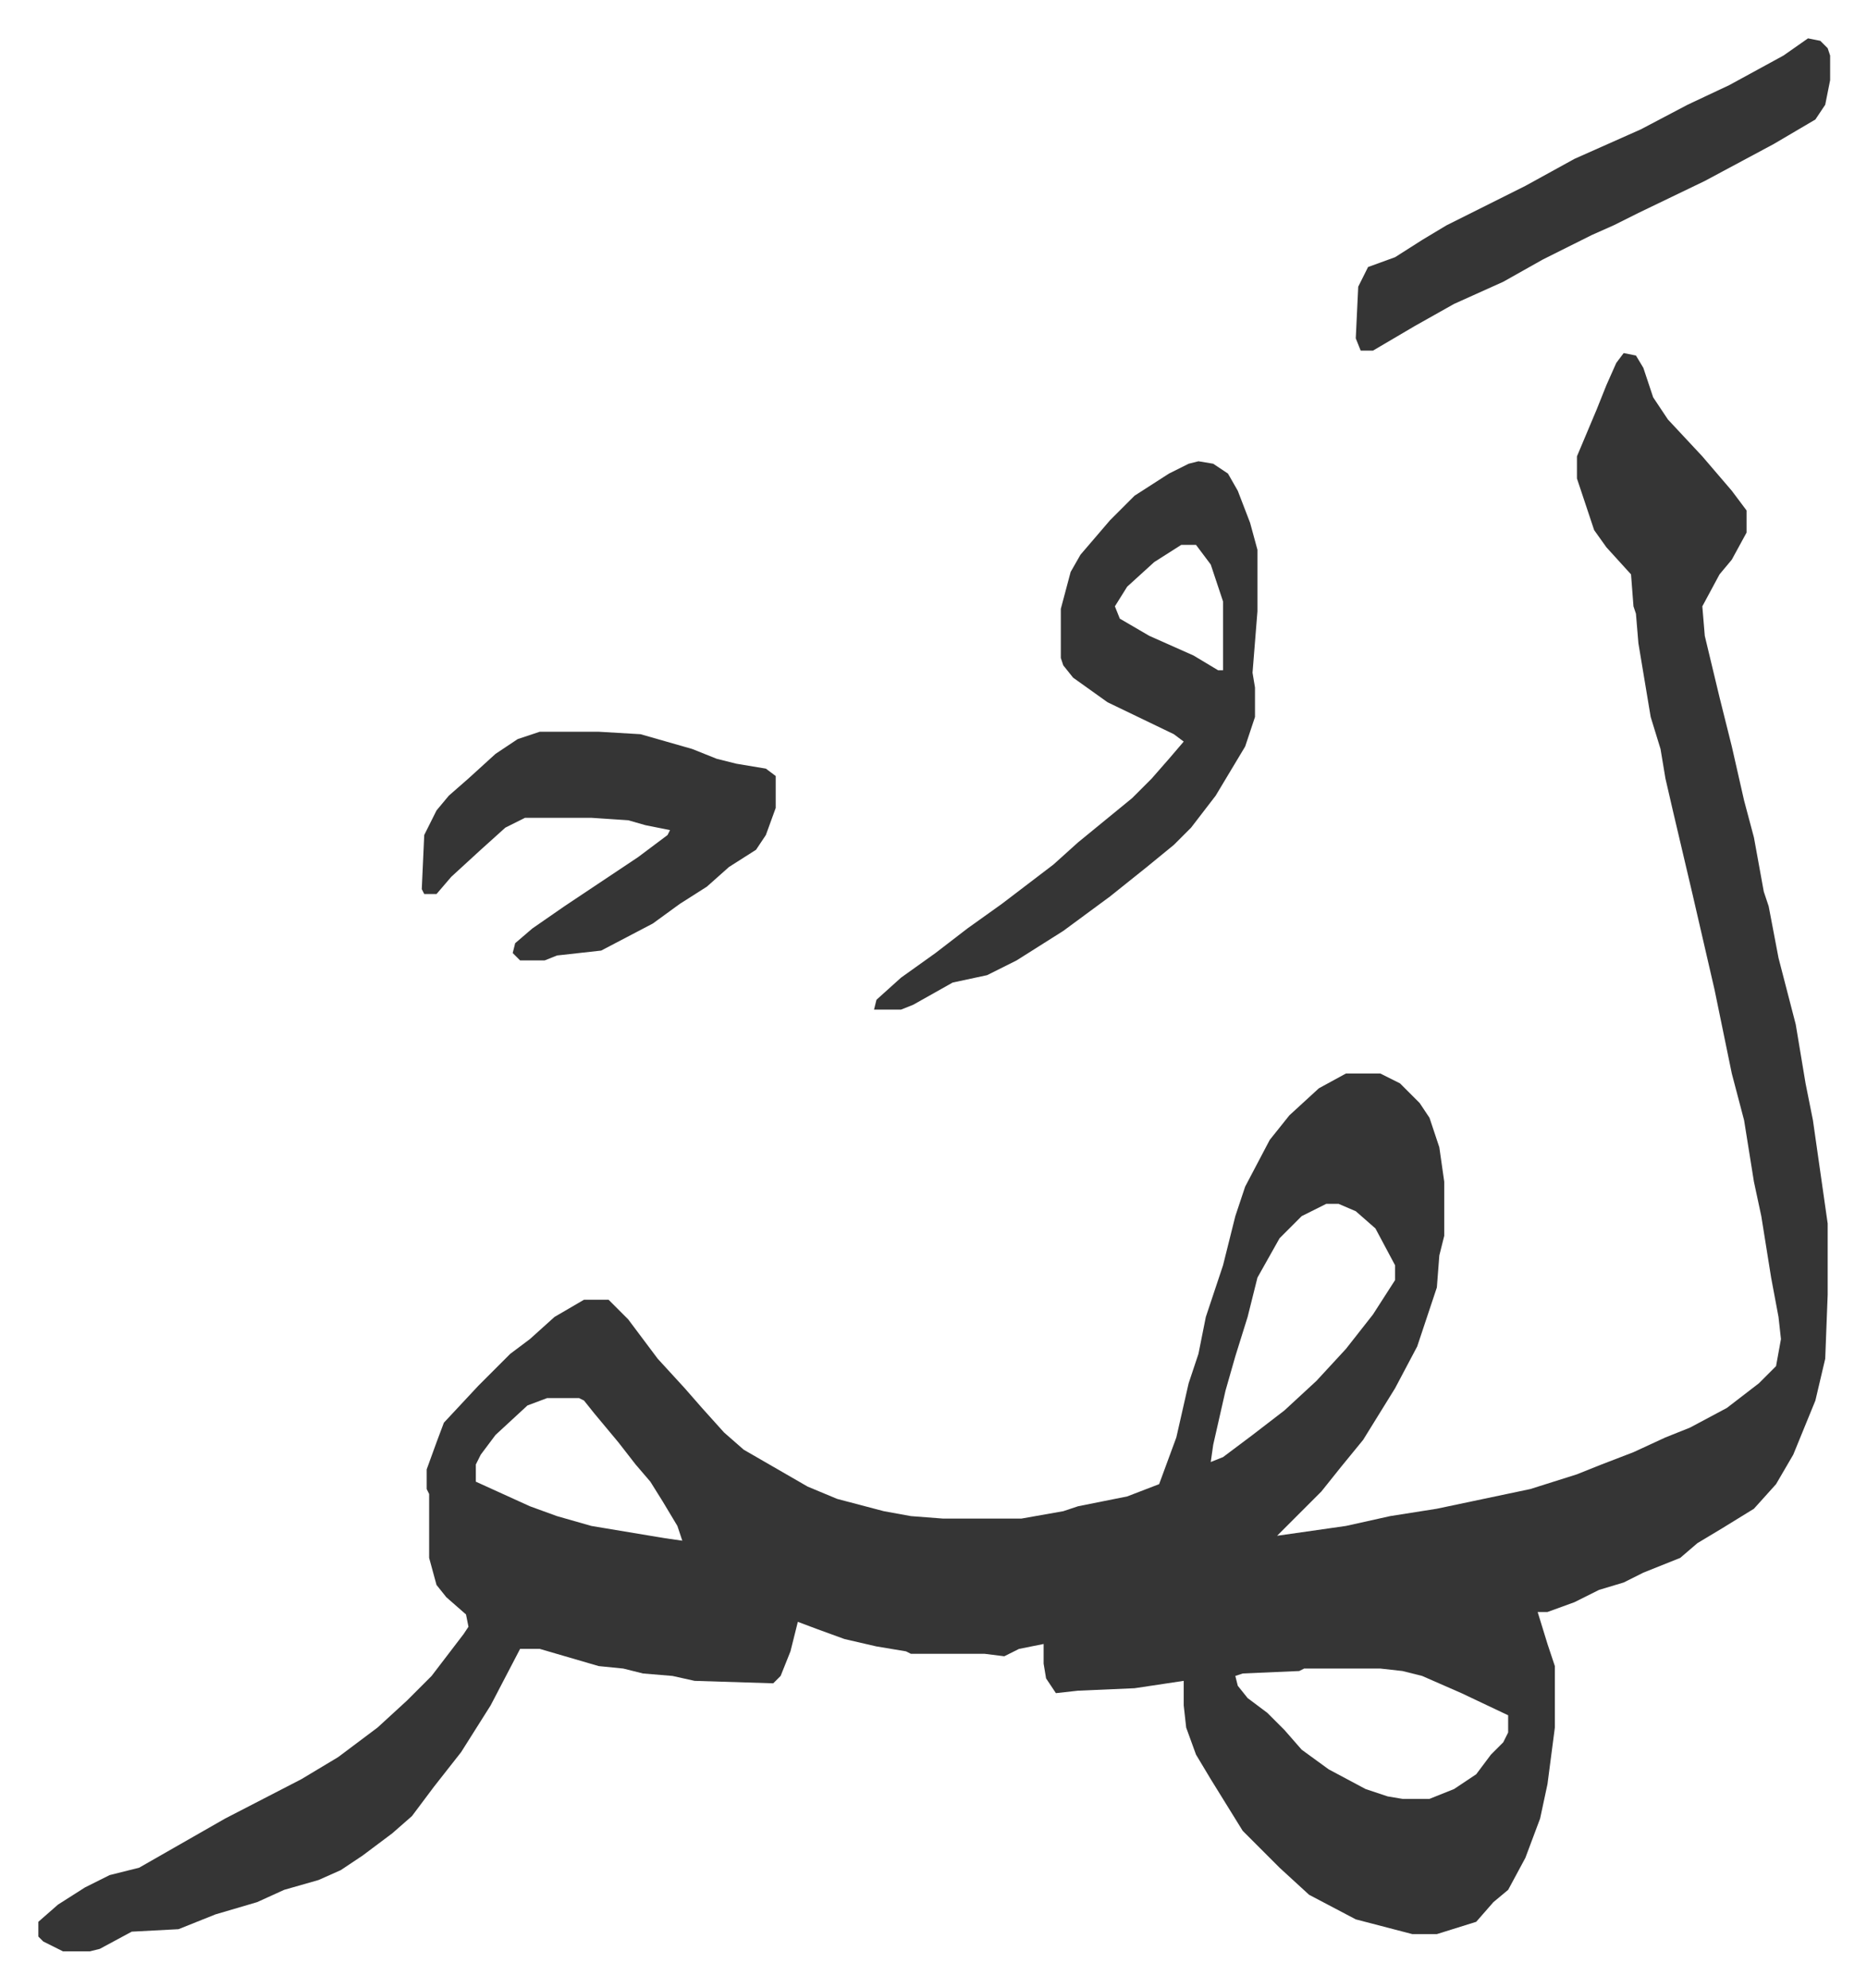
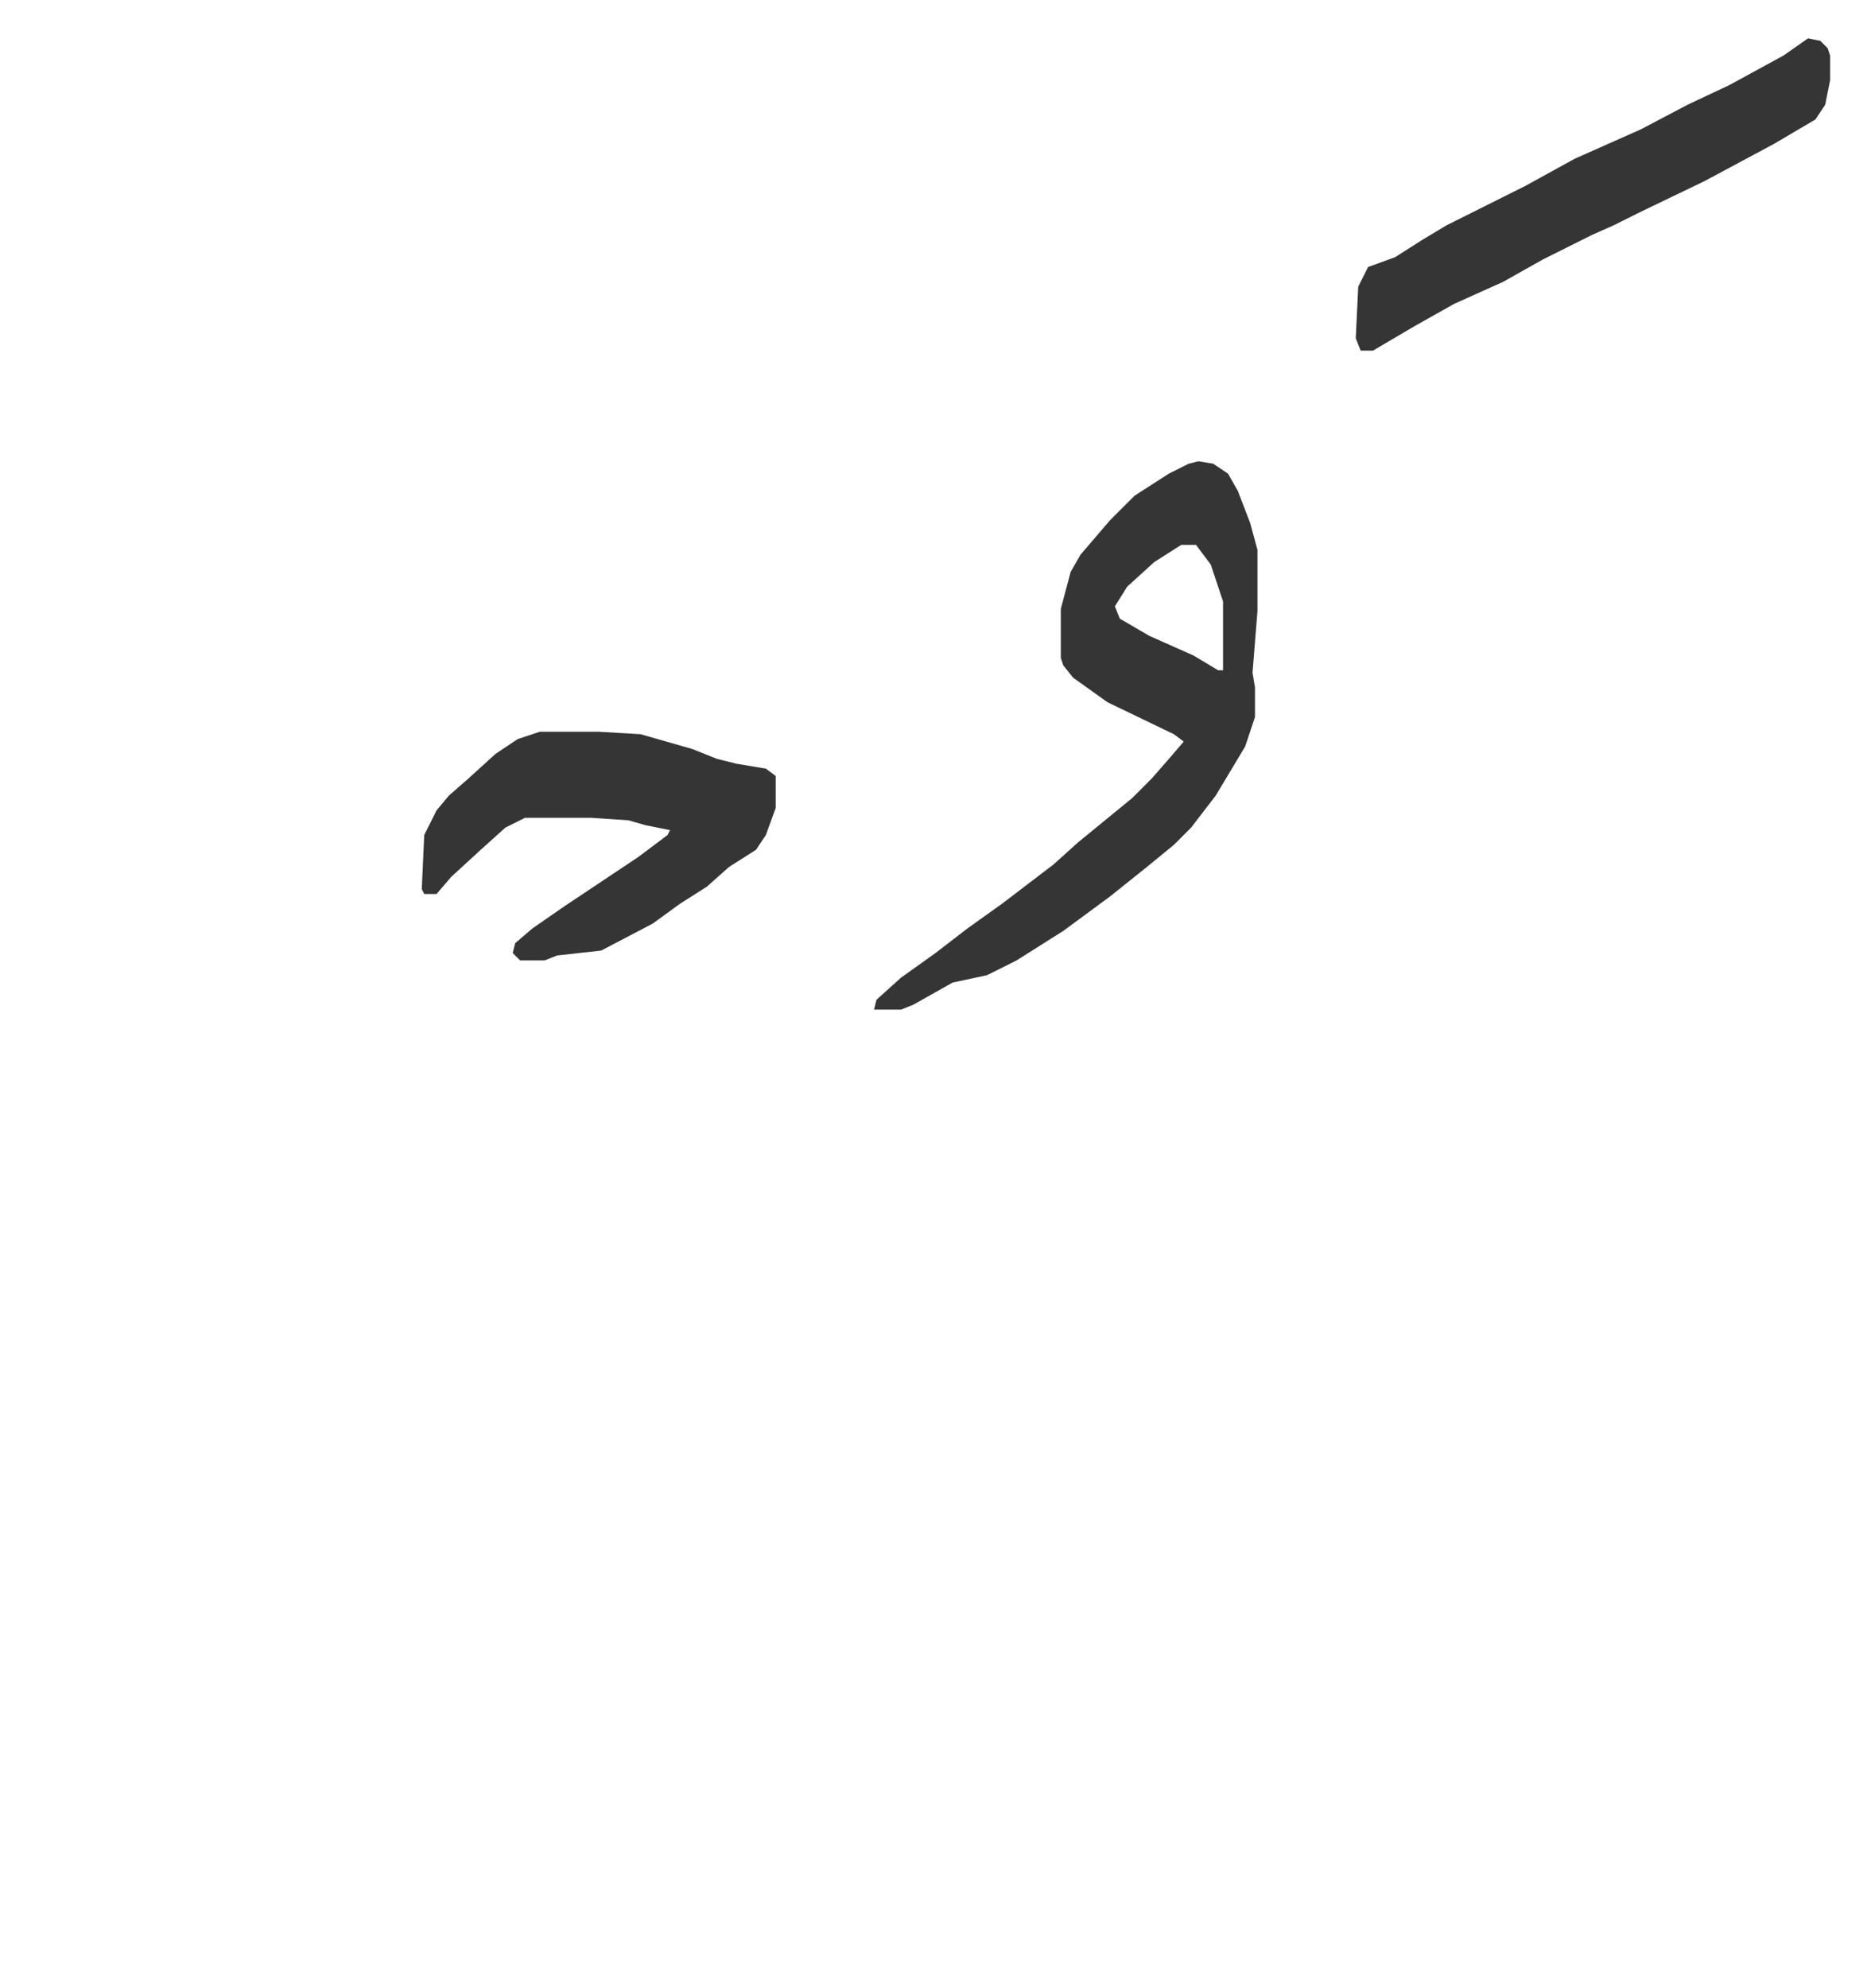
<svg xmlns="http://www.w3.org/2000/svg" viewBox="-15.6 243.4 759.6 808.6">
-   <path fill="#353535" id="rule_normal" d="m645 387 5 1 3 5 4 12 6 9 14 15 12 14 6 8v9l-6 11-5 6-7 13 1 12 6 25 5 20 5 22 4 15 4 22 2 6 4 21 7 27 4 24 3 15 6 42v29l-1 26-4 17-9 22-7 12-9 10-13 8-10 6-7 6-15 6-8 4-10 3-10 5-11 4h-4l4 13 3 9v25l-3 23-3 14-6 16-7 13-6 5-7 8-16 5h-10l-23-6-19-10-12-11-15-15-13-21-6-10-4-11-1-9v-10l-20 3-23 1-9 1-4-6-1-6v-8l-10 2-6 3-8-1h-30l-2-1-12-2-13-3-11-4-8-3-3 12-4 10-3 3-32-1-9-2-12-1-8-2-10-1-24-7h-8l-12 23-12 19-11 14-9 12-8 7-12 9-9 6-9 4-14 4-11 5-17 5-15 6-19 1-13 7-4 1H10l-8-4-2-2v-6l8-7 11-7 10-5 12-3 14-8 21-12 31-16 15-9 16-12 12-11 10-10 13-17 2-3-1-5-8-7-4-5-3-11v-26l-1-2v-8l4-11 3-8 14-15 13-13 8-6 10-9 12-7h10l8 8 12 16 11 12 7 8 9 10 8 7 26 15 12 5 19 5 11 2 13 1h32l17-3 6-2 20-4 13-5 7-19 5-22 4-12 3-15 7-21 5-20 4-12 10-19 8-10 12-11 11-6h14l8 4 8 8 4 6 4 12 2 14v22l-2 8-1 13-8 24-9 17-13 21-9 11-8 10-15 15-3 3 28-4 18-4 19-3 38-8 19-6 10-4 13-5 13-6 10-4 15-8 13-10 7-7 2-11-1-9-3-16-4-25-3-14-4-25-5-19-7-34-9-39-8-34-3-13-2-12-4-13-5-30-1-12-1-3-1-13-10-11-5-7-7-21v-9l8-19 4-10 4-9zM524 733l-10 5-9 9-9 16-4 16-5 16-4 14-5 22-1 7 5-2 12-9 13-10 13-12 12-13 11-14 9-14v-6l-8-15-8-7-7-3zm-317 79-8 3-13 12-6 8-2 4v7l22 10 11 4 14 4 30 5 7 1-2-6-6-10-5-8-6-7-7-9-10-12-4-5-2-1zm308 110-2 1-23 1-3 1 1 4 4 5 8 6 7 7 7 8 11 8 15 8 9 3 6 1h11l10-4 9-6 6-8 5-5 2-4v-7l-19-9-16-7-8-2-9-1z" />
  <path fill="#353535" id="rule_normal" d="m472 431 6 1 6 4 4 7 5 13 3 11v25l-2 25 1 6v12l-4 12-12 20-10 13-7 7-11 9-15 12-19 14-19 12-12 6-14 3-16 9-5 2h-11l1-4 10-9 14-10 13-10 14-10 21-16 10-9 11-9 11-9 8-8 7-8 6-7-4-3-27-13-14-10-4-5-1-3v-20l4-15 4-7 12-14 10-10 14-9 8-4zm-7 34-11 7-11 10-5 8 2 5 12 7 18 8 10 6h2v-28l-5-15-6-8zm-261 76h24l17 1 21 6 10 4 8 2 12 2 4 3v13l-4 11-4 6-11 7-9 8-11 7-11 8-21 11-9 1-9 1-5 2h-10l-3-3 1-4 7-6 13-9 15-10 15-10 12-9 1-2-10-2-7-2-15-1h-27l-8 4-10 9-12 11-6 7h-5l-1-2 1-22 5-10 5-6 8-7 11-10 9-6zm516-282 5 1 3 3 1 3v10l-2 10-4 6-17 10-28 15-27 13-10 5-9 4-20 10-16 9-20 9-16 9-17 10h-5l-2-5 1-21 4-8 11-4 11-7 10-6 16-8 16-8 20-11 27-12 19-10 17-8 22-12z" />
</svg>